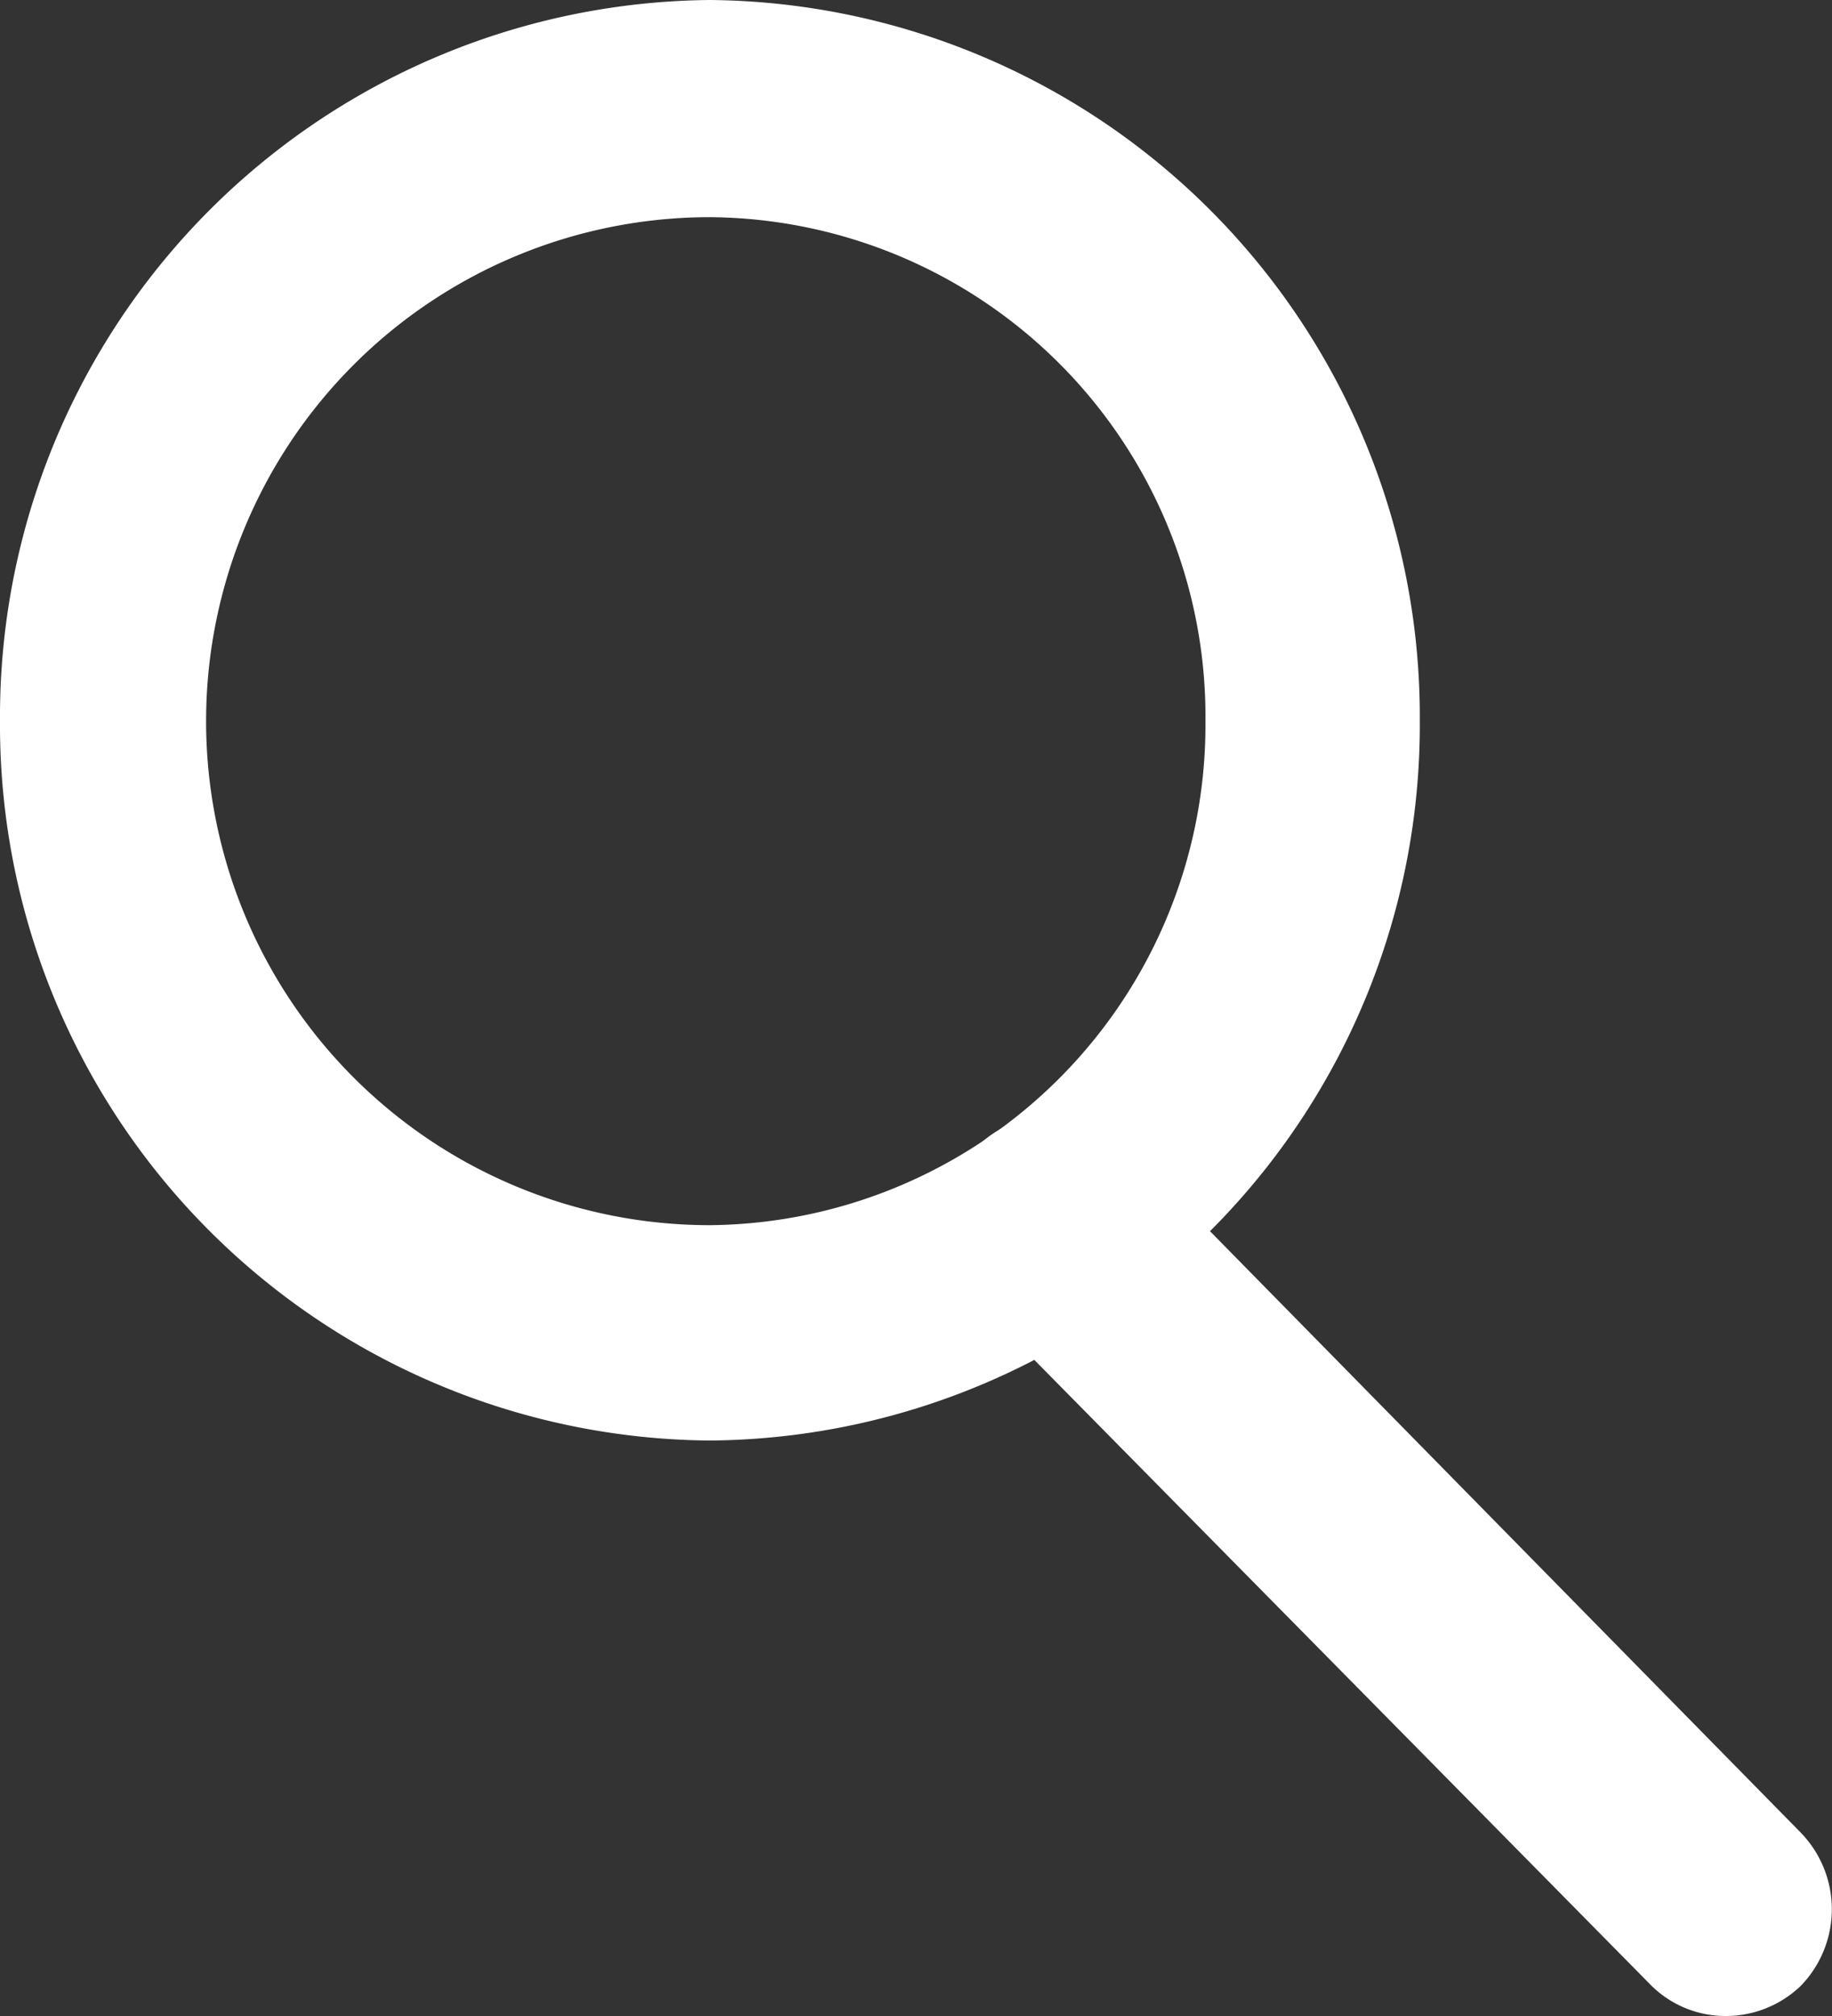
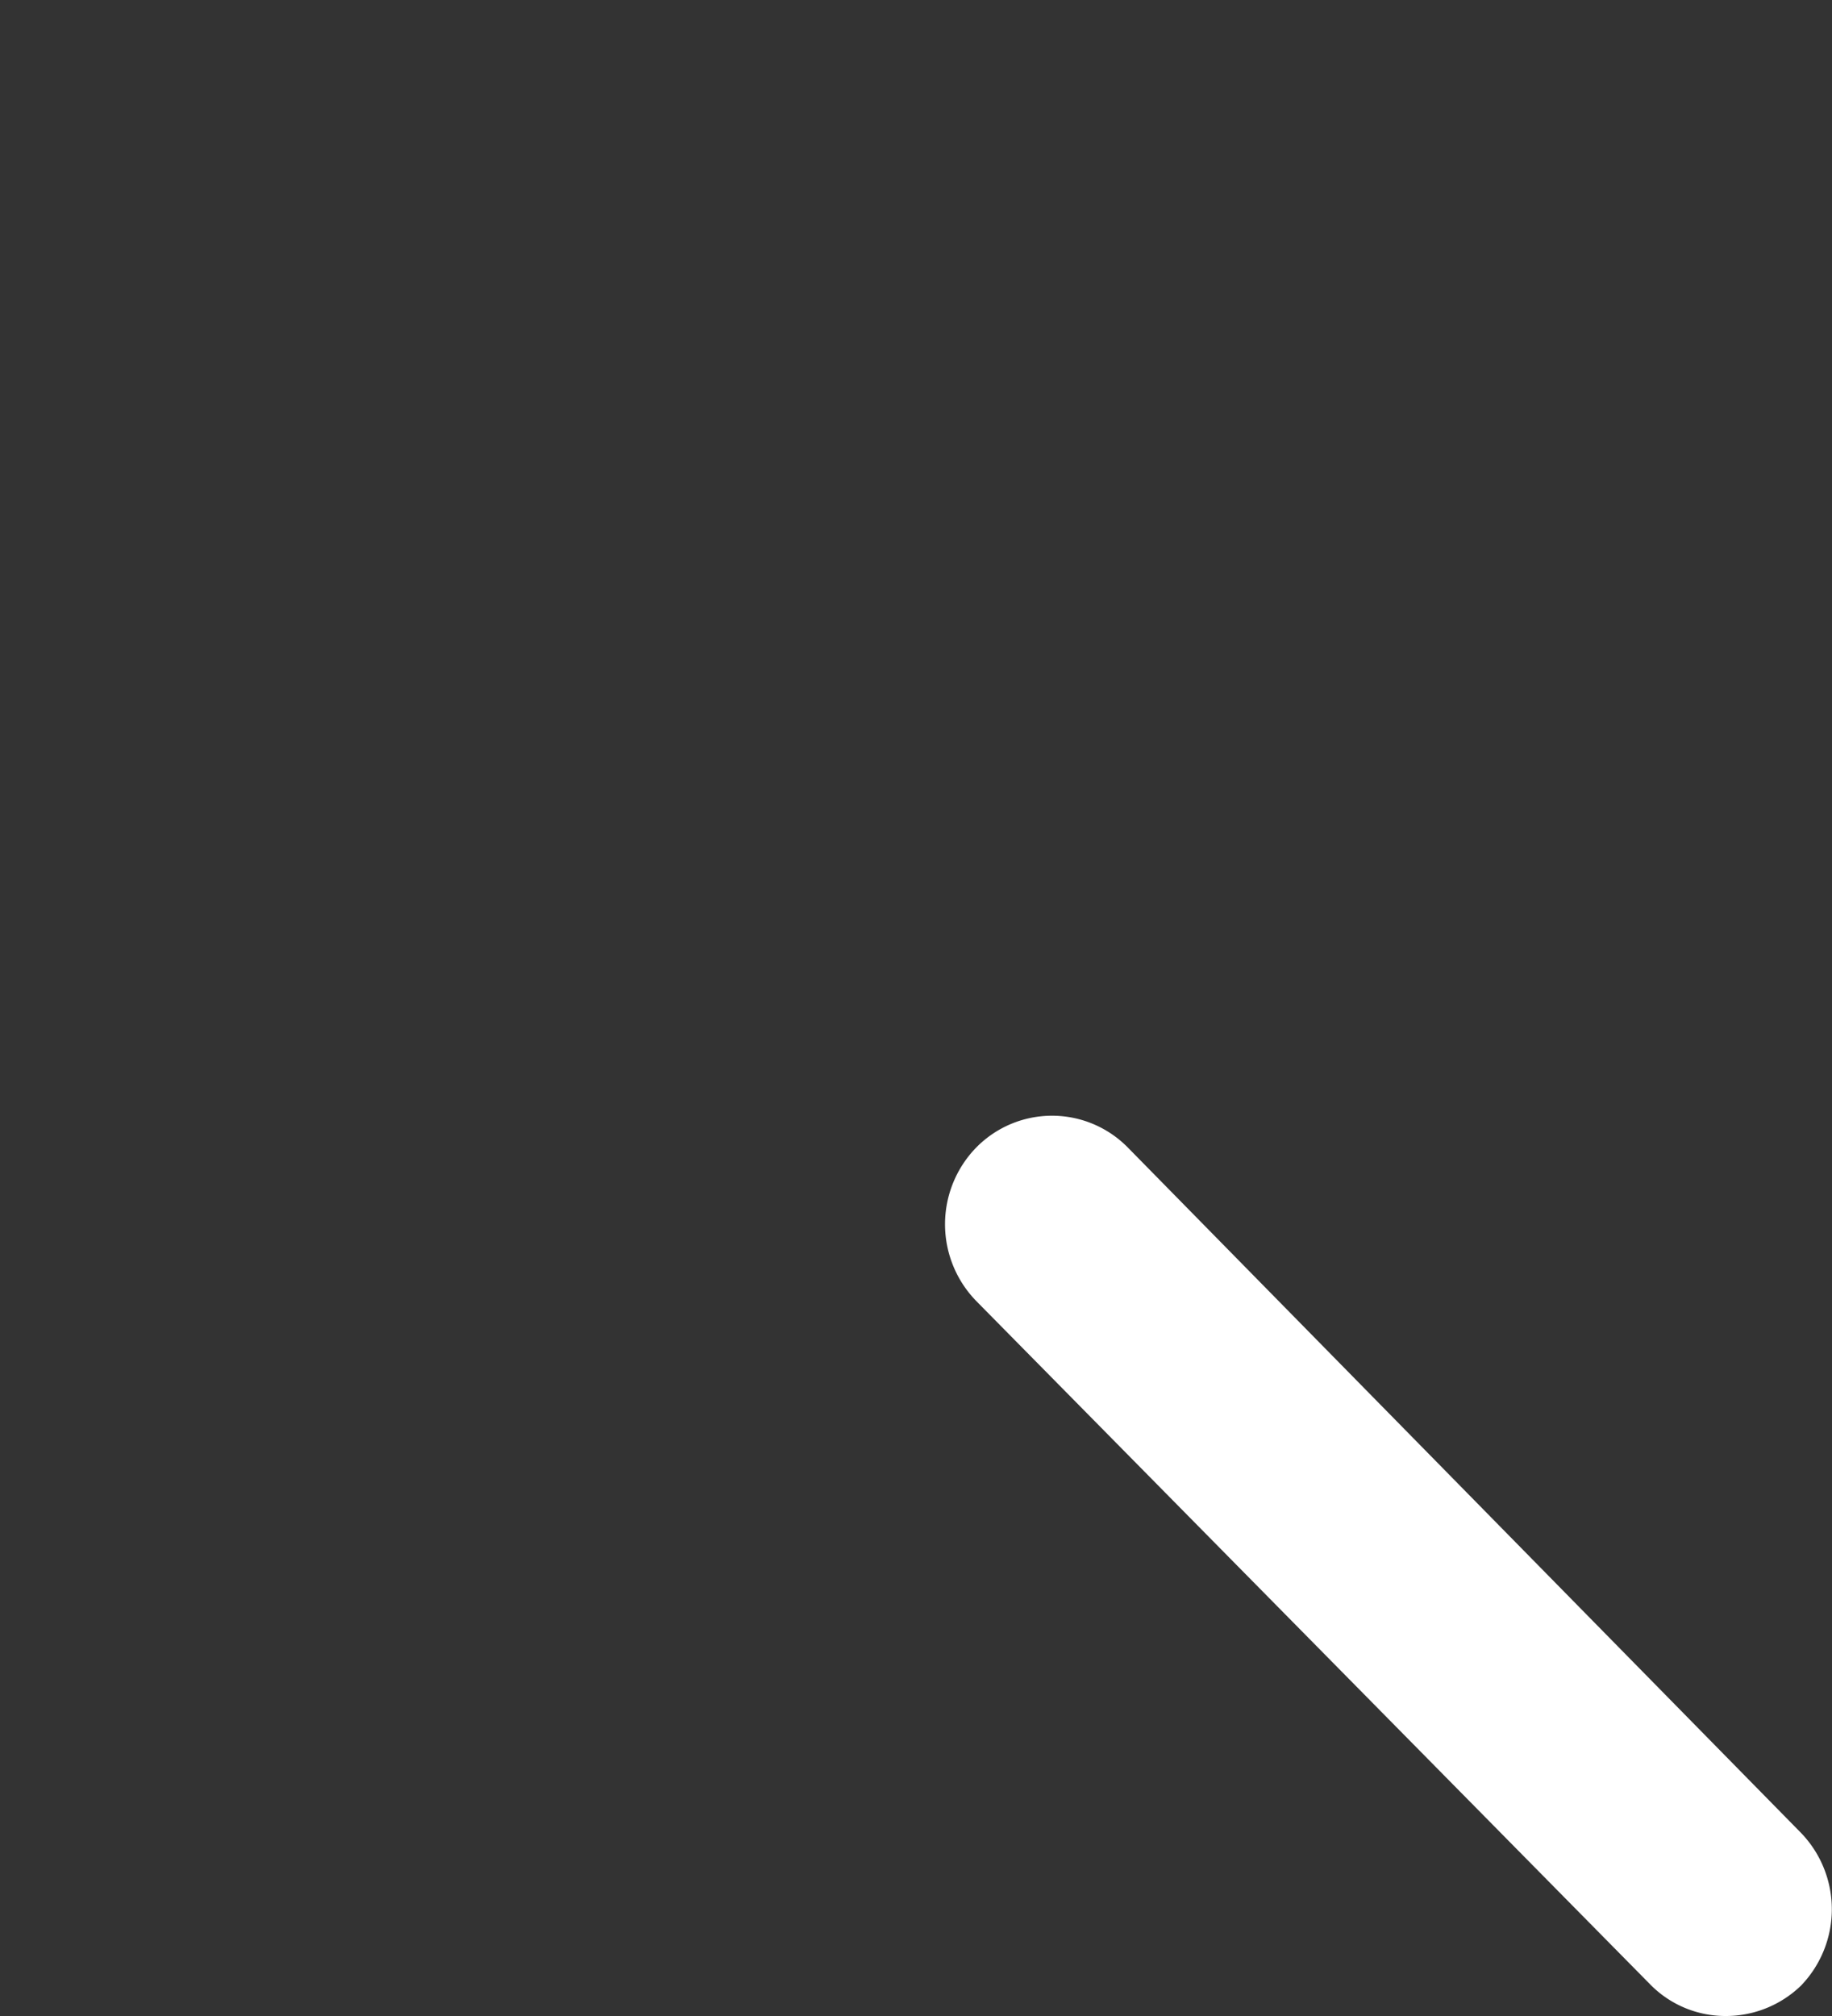
<svg xmlns="http://www.w3.org/2000/svg" viewBox="0 0 20 22">
  <rect x="0" y="0" width="20" height="22" fill="#333333" stroke="none" />
-   <path d="M7.75,15.72A7.81,7.81,0,0,1,0,7.86,7.82,7.82,0,0,1,7.75,0,7.82,7.82,0,0,1,15.5,7.86,7.81,7.81,0,0,1,7.75,15.72Zm0-13.35a5.5,5.5,0,0,0,0,11,5.46,5.46,0,0,0,5.41-5.5A5.45,5.45,0,0,0,7.75,2.37Z" style="fill:#fff" />
  <path d="M18.83,22a1.15,1.15,0,0,1-.82-.35L10.66,14.2a1.2,1.2,0,0,1,0-1.68,1.16,1.16,0,0,1,1.65,0L19.66,20a1.2,1.2,0,0,1,0,1.67A1.18,1.18,0,0,1,18.83,22Z" style="fill:#fff" />
</svg>